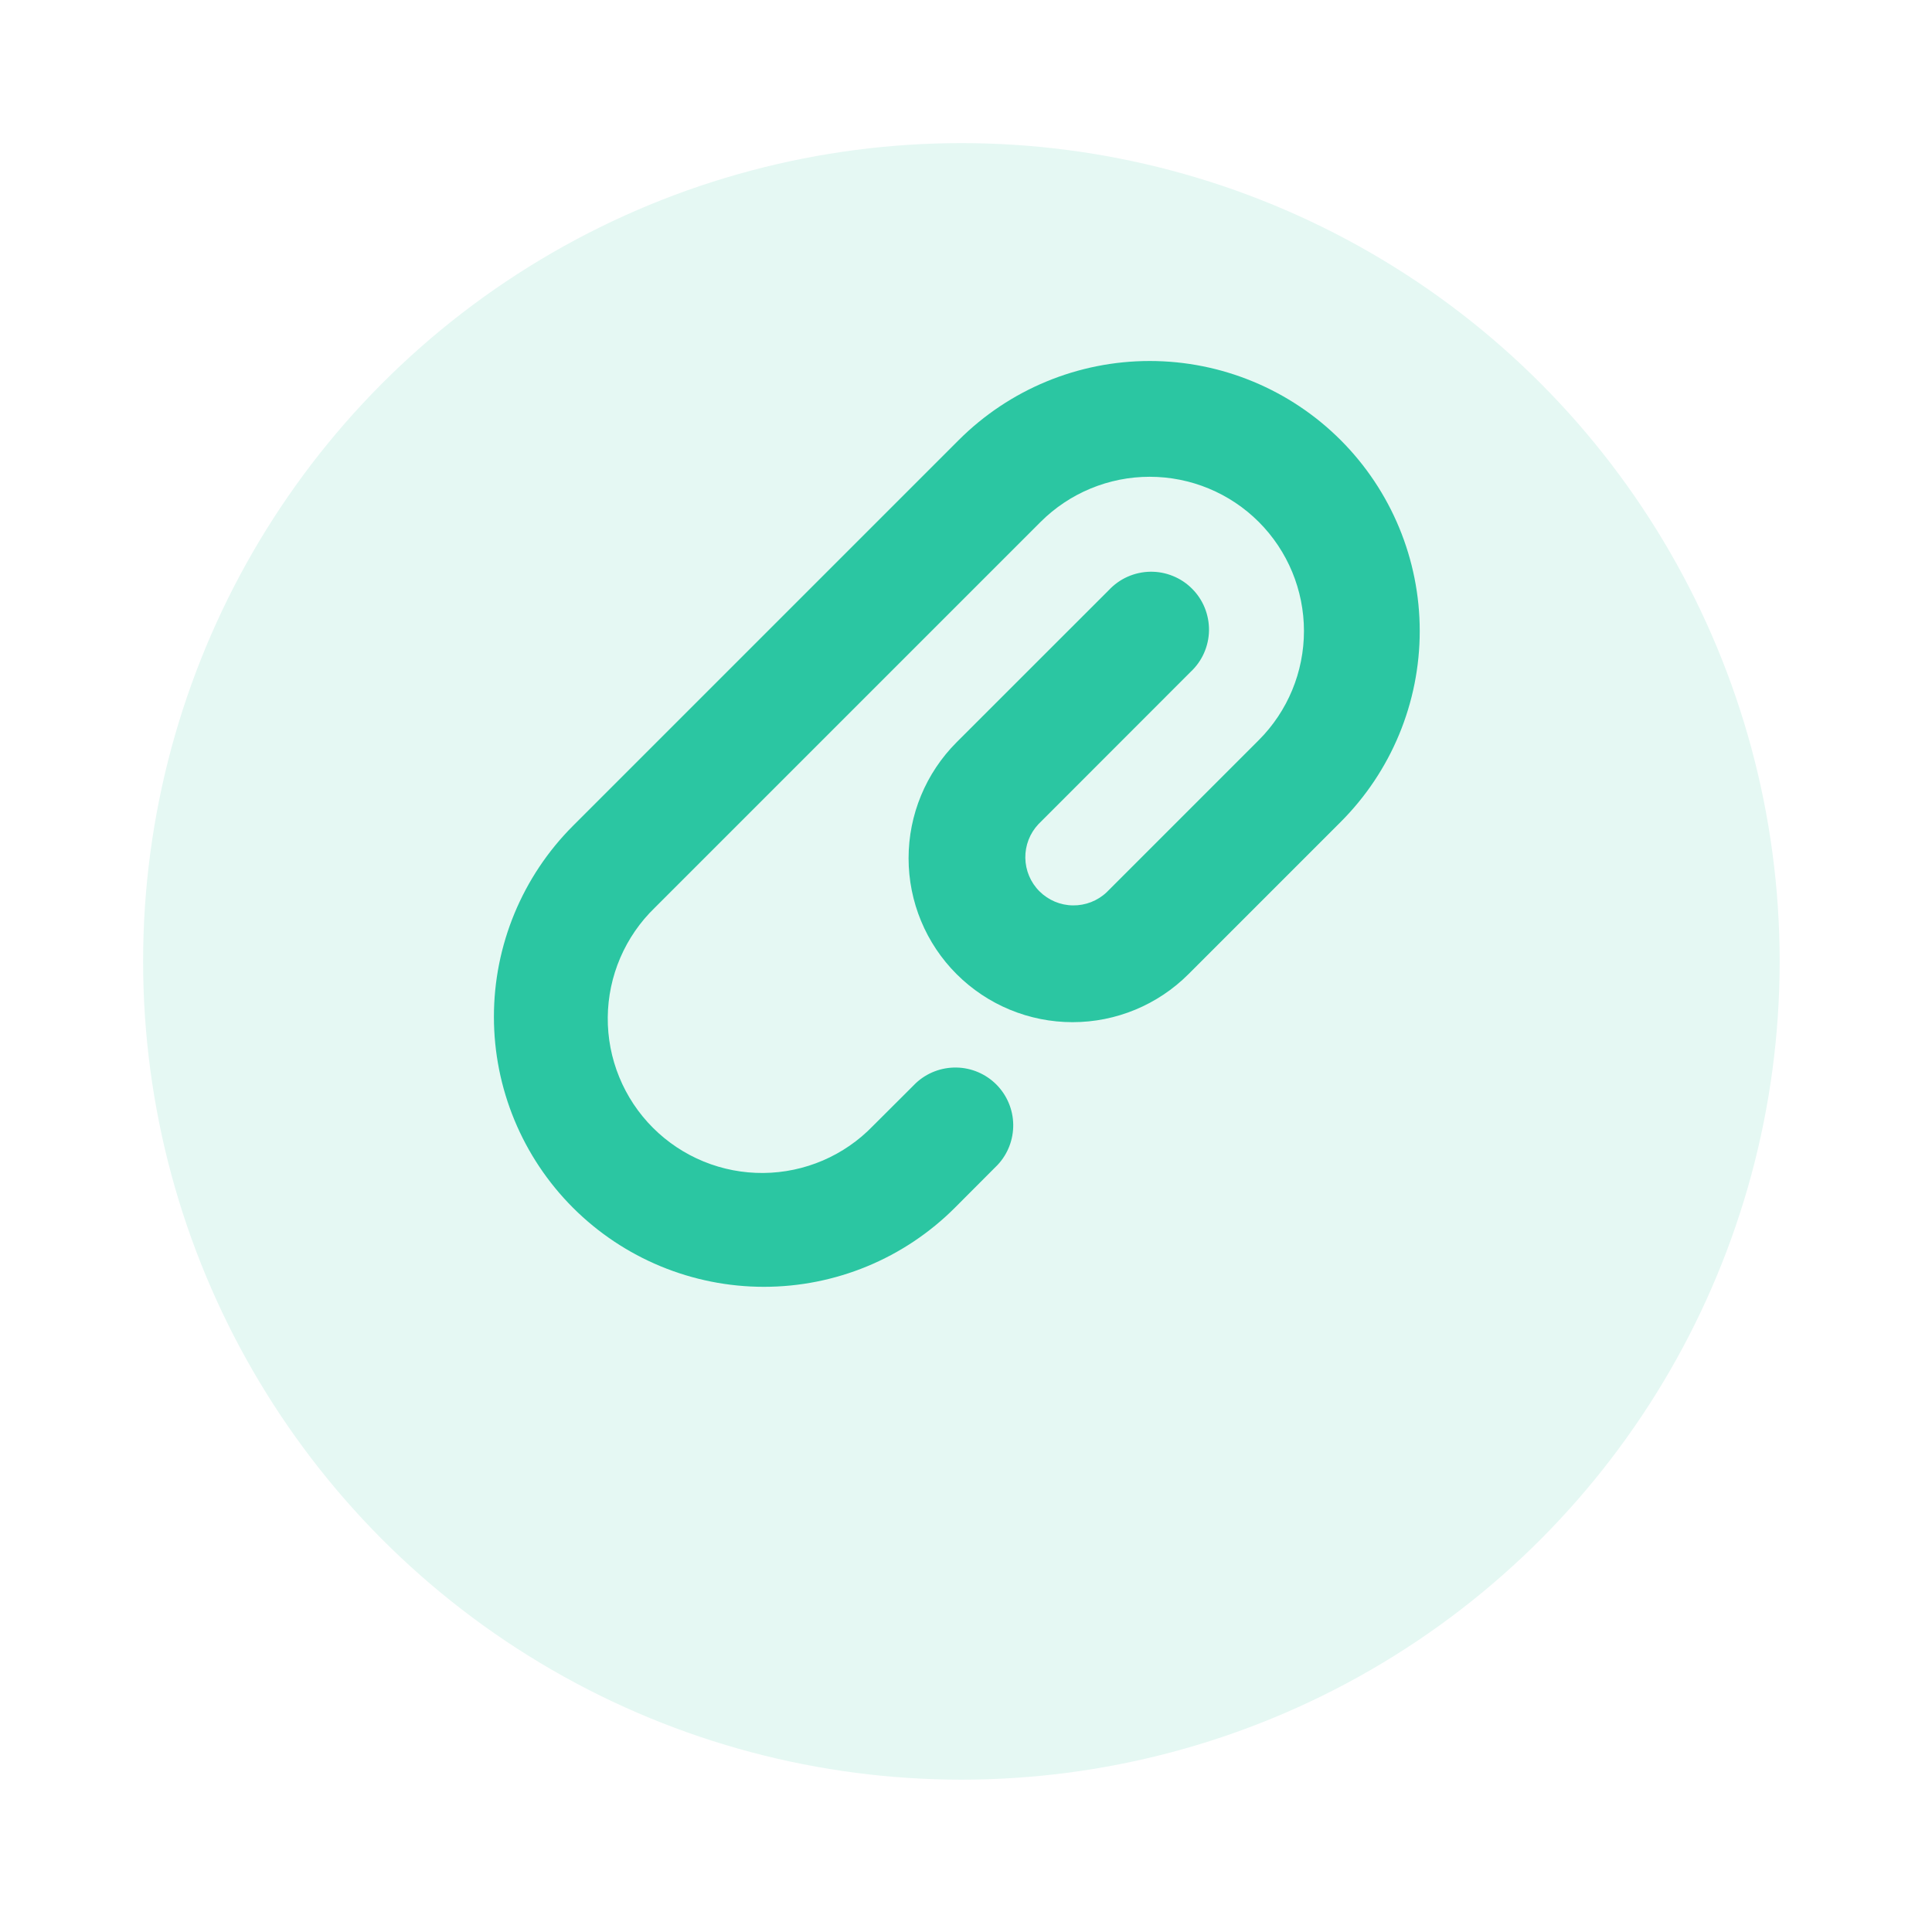
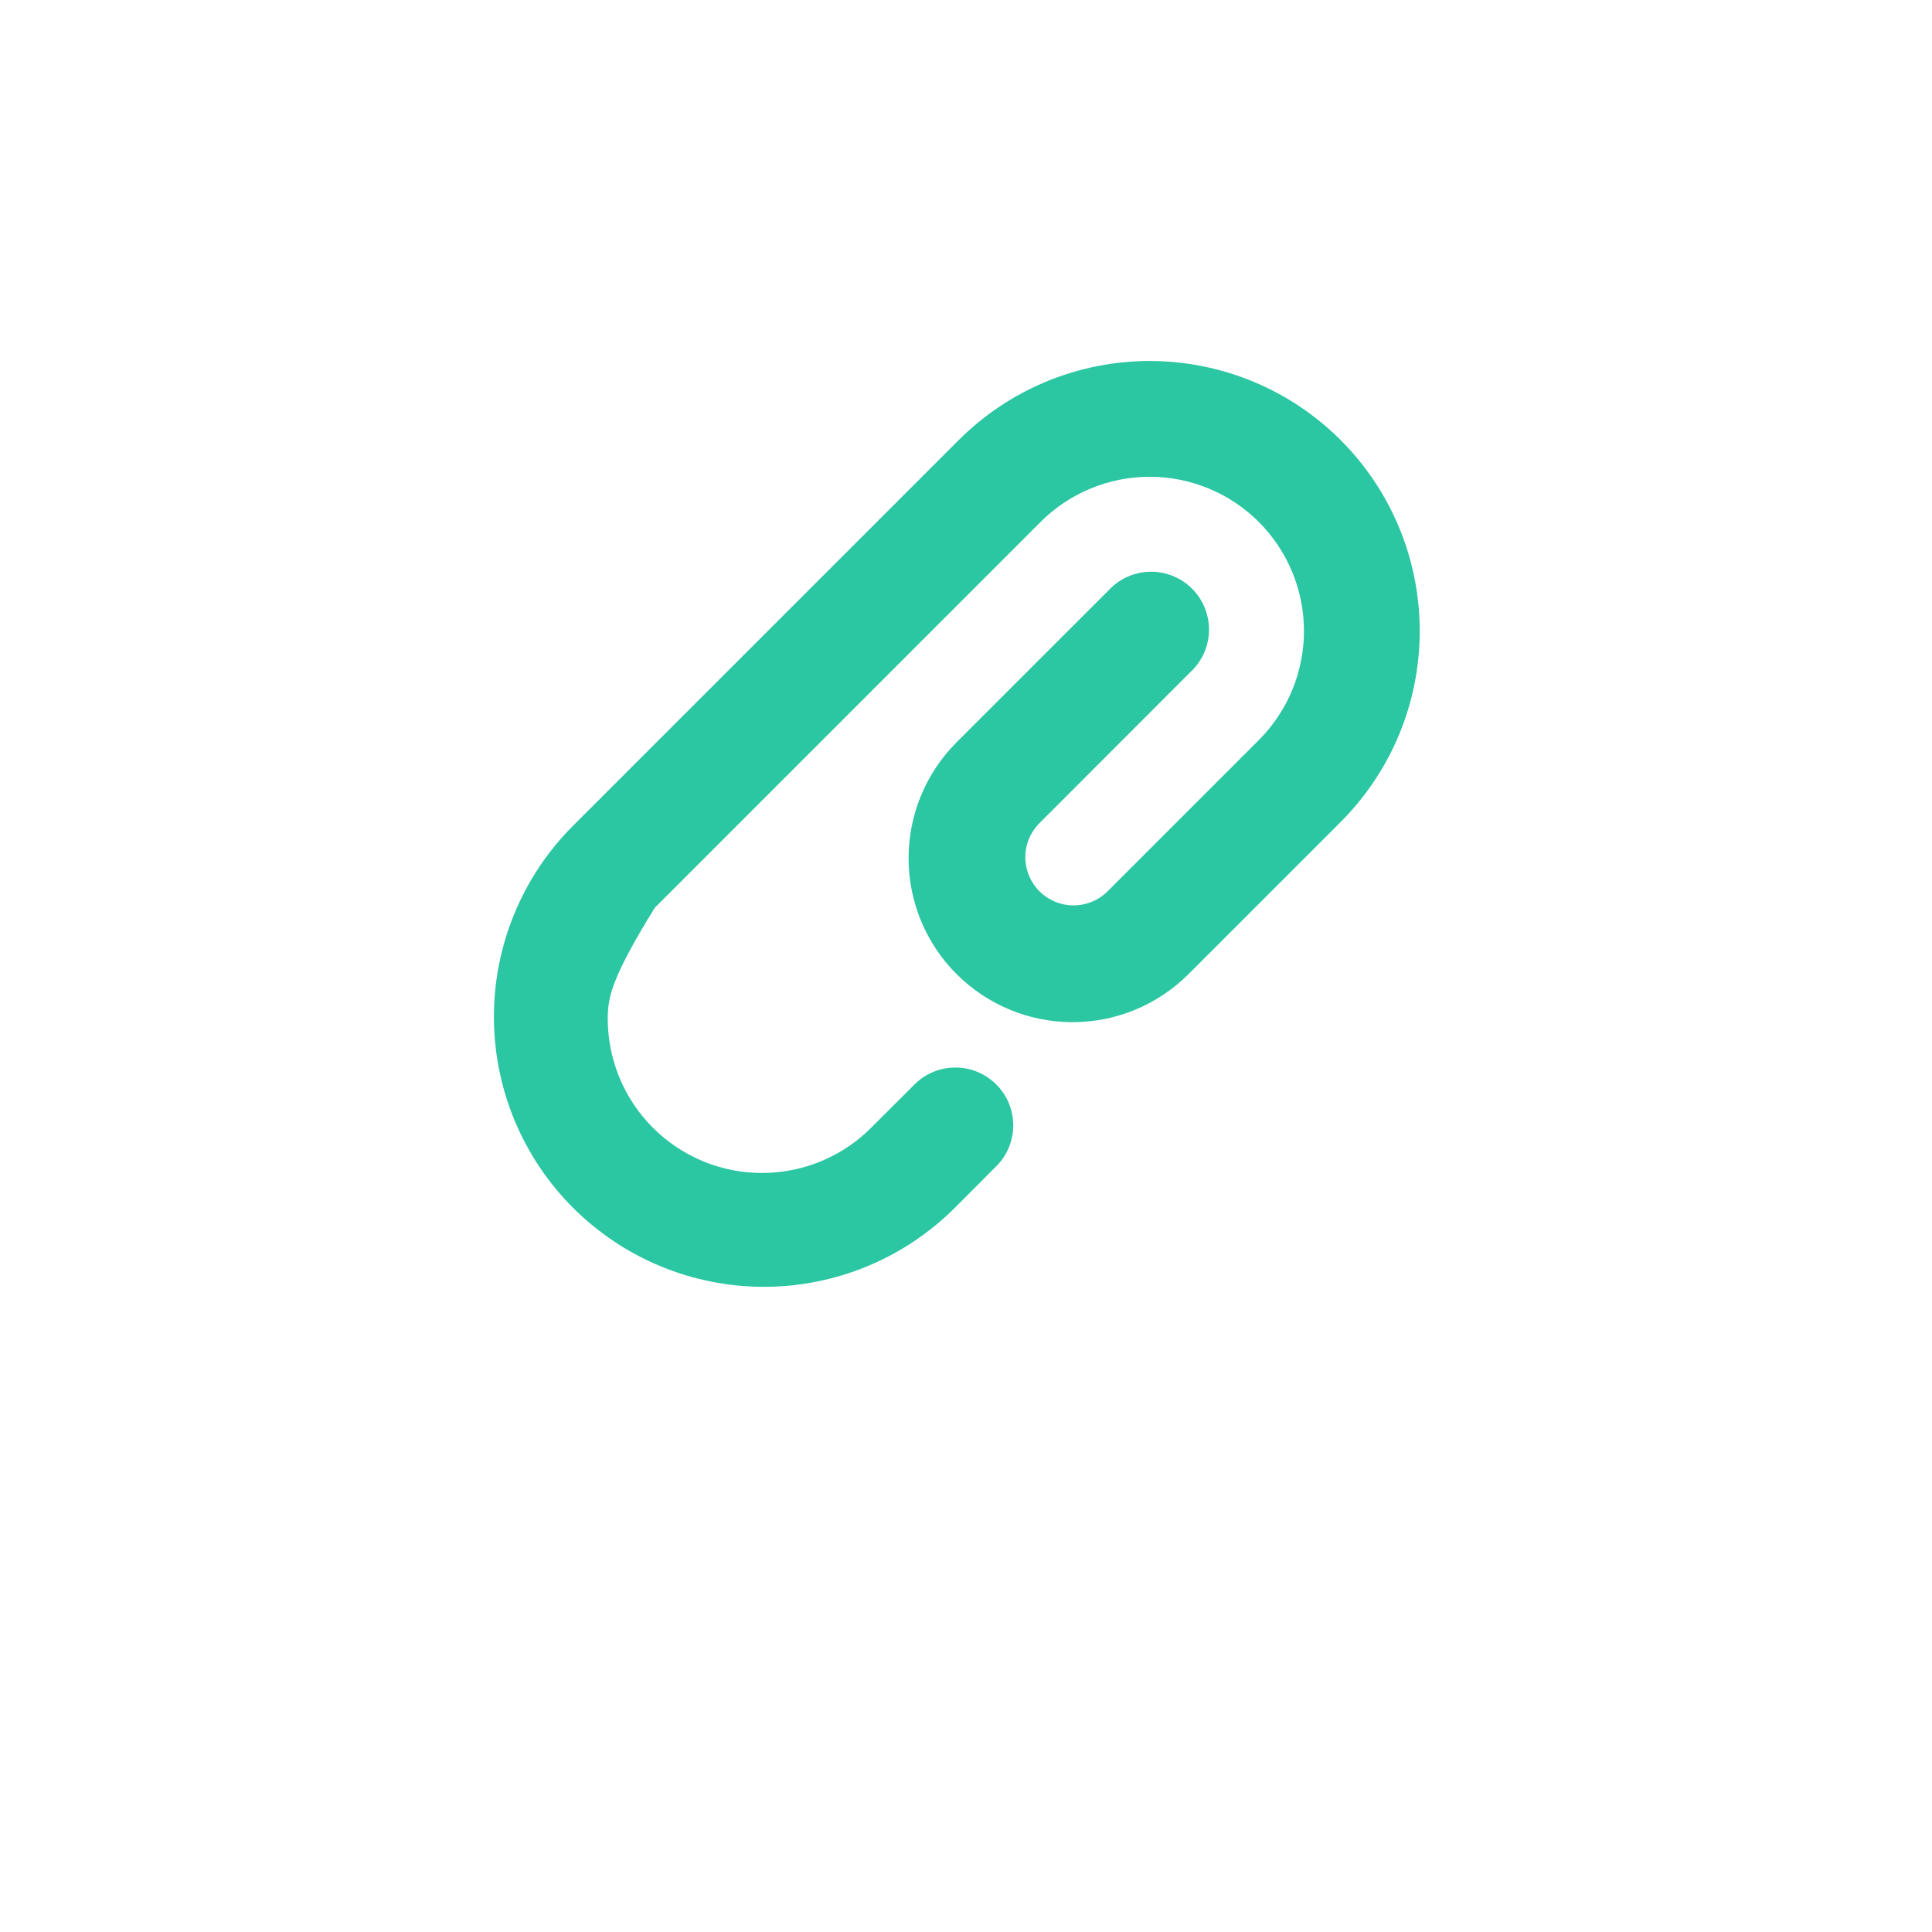
<svg xmlns="http://www.w3.org/2000/svg" width="54" height="54" viewBox="0 0 54 54" fill="none">
  <g filter="url(#filter0_d_2463_3029)">
-     <circle cx="26.871" cy="22.871" r="22.871" fill="#E5F8F3" />
-   </g>
-   <path fill-rule="evenodd" clip-rule="evenodd" d="M35.183 14.588C34.375 13.78 33.278 13.326 32.134 13.326C30.991 13.326 29.894 13.78 29.085 14.588L18.303 25.37C17.891 25.768 17.563 26.244 17.337 26.77C17.111 27.296 16.992 27.862 16.987 28.435C16.982 29.008 17.091 29.576 17.308 30.105C17.525 30.636 17.845 31.117 18.25 31.522C18.655 31.927 19.136 32.247 19.666 32.464C20.196 32.681 20.764 32.79 21.337 32.785C21.91 32.78 22.475 32.661 23.002 32.435C23.528 32.209 24.004 31.88 24.401 31.468L25.6 30.272C25.907 29.986 26.312 29.831 26.732 29.838C27.151 29.845 27.55 30.015 27.847 30.311C28.143 30.608 28.313 31.008 28.32 31.426C28.327 31.845 28.172 32.251 27.886 32.557L26.689 33.757C25.274 35.172 23.354 35.967 21.352 35.967C19.351 35.967 17.431 35.172 16.015 33.757C14.6 32.341 13.805 30.421 13.805 28.419C13.805 26.418 14.6 24.498 16.015 23.082L26.797 12.3C28.213 10.885 30.133 10.09 32.134 10.09C34.136 10.09 36.056 10.885 37.471 12.3C38.887 13.716 39.682 15.636 39.682 17.637C39.682 19.639 38.887 21.559 37.471 22.975L33.219 27.227C32.36 28.087 31.194 28.57 29.979 28.57C28.763 28.57 27.598 28.087 26.738 27.228C25.878 26.369 25.395 25.203 25.395 23.988C25.395 22.772 25.878 21.607 26.737 20.747L30.991 16.495C31.14 16.336 31.318 16.208 31.516 16.12C31.715 16.032 31.929 15.984 32.146 15.98C32.363 15.976 32.579 16.016 32.78 16.098C32.982 16.179 33.165 16.3 33.318 16.454C33.472 16.607 33.593 16.79 33.674 16.991C33.755 17.193 33.795 17.409 33.792 17.626C33.788 17.843 33.74 18.057 33.652 18.255C33.563 18.454 33.436 18.632 33.277 18.78L29.025 23.035C28.784 23.29 28.653 23.629 28.658 23.98C28.664 24.33 28.805 24.665 29.053 24.912C29.302 25.16 29.636 25.302 29.987 25.306C30.337 25.311 30.676 25.18 30.931 24.939L35.183 20.687C35.992 19.878 36.446 18.781 36.446 17.637C36.446 16.494 35.992 15.397 35.183 14.588Z" fill="#2BC6A2" />
+     </g>
+   <path fill-rule="evenodd" clip-rule="evenodd" d="M35.183 14.588C34.375 13.78 33.278 13.326 32.134 13.326C30.991 13.326 29.894 13.78 29.085 14.588L18.303 25.37C17.111 27.296 16.992 27.862 16.987 28.435C16.982 29.008 17.091 29.576 17.308 30.105C17.525 30.636 17.845 31.117 18.25 31.522C18.655 31.927 19.136 32.247 19.666 32.464C20.196 32.681 20.764 32.79 21.337 32.785C21.91 32.78 22.475 32.661 23.002 32.435C23.528 32.209 24.004 31.88 24.401 31.468L25.6 30.272C25.907 29.986 26.312 29.831 26.732 29.838C27.151 29.845 27.55 30.015 27.847 30.311C28.143 30.608 28.313 31.008 28.32 31.426C28.327 31.845 28.172 32.251 27.886 32.557L26.689 33.757C25.274 35.172 23.354 35.967 21.352 35.967C19.351 35.967 17.431 35.172 16.015 33.757C14.6 32.341 13.805 30.421 13.805 28.419C13.805 26.418 14.6 24.498 16.015 23.082L26.797 12.3C28.213 10.885 30.133 10.09 32.134 10.09C34.136 10.09 36.056 10.885 37.471 12.3C38.887 13.716 39.682 15.636 39.682 17.637C39.682 19.639 38.887 21.559 37.471 22.975L33.219 27.227C32.36 28.087 31.194 28.57 29.979 28.57C28.763 28.57 27.598 28.087 26.738 27.228C25.878 26.369 25.395 25.203 25.395 23.988C25.395 22.772 25.878 21.607 26.737 20.747L30.991 16.495C31.14 16.336 31.318 16.208 31.516 16.12C31.715 16.032 31.929 15.984 32.146 15.98C32.363 15.976 32.579 16.016 32.78 16.098C32.982 16.179 33.165 16.3 33.318 16.454C33.472 16.607 33.593 16.79 33.674 16.991C33.755 17.193 33.795 17.409 33.792 17.626C33.788 17.843 33.74 18.057 33.652 18.255C33.563 18.454 33.436 18.632 33.277 18.78L29.025 23.035C28.784 23.29 28.653 23.629 28.658 23.98C28.664 24.33 28.805 24.665 29.053 24.912C29.302 25.16 29.636 25.302 29.987 25.306C30.337 25.311 30.676 25.18 30.931 24.939L35.183 20.687C35.992 19.878 36.446 18.781 36.446 17.637C36.446 16.494 35.992 15.397 35.183 14.588Z" fill="#2BC6A2" />
  <defs>
    <filter id="filter0_d_2463_3029" x="0" y="0" width="53.742" height="53.742" filterUnits="userSpaceOnUse" color-interpolation-filters="sRGB">
      <feFlood flood-opacity="0" result="BackgroundImageFix" />
      <feColorMatrix in="SourceAlpha" type="matrix" values="0 0 0 0 0 0 0 0 0 0 0 0 0 0 0 0 0 0 127 0" result="hardAlpha" />
      <feOffset dy="4" />
      <feGaussianBlur stdDeviation="2" />
      <feComposite in2="hardAlpha" operator="out" />
      <feColorMatrix type="matrix" values="0 0 0 0 0 0 0 0 0 0 0 0 0 0 0 0 0 0 0.25 0" />
      <feBlend mode="normal" in2="BackgroundImageFix" result="effect1_dropShadow_2463_3029" />
      <feBlend mode="normal" in="SourceGraphic" in2="effect1_dropShadow_2463_3029" result="shape" />
    </filter>
  </defs>
</svg>